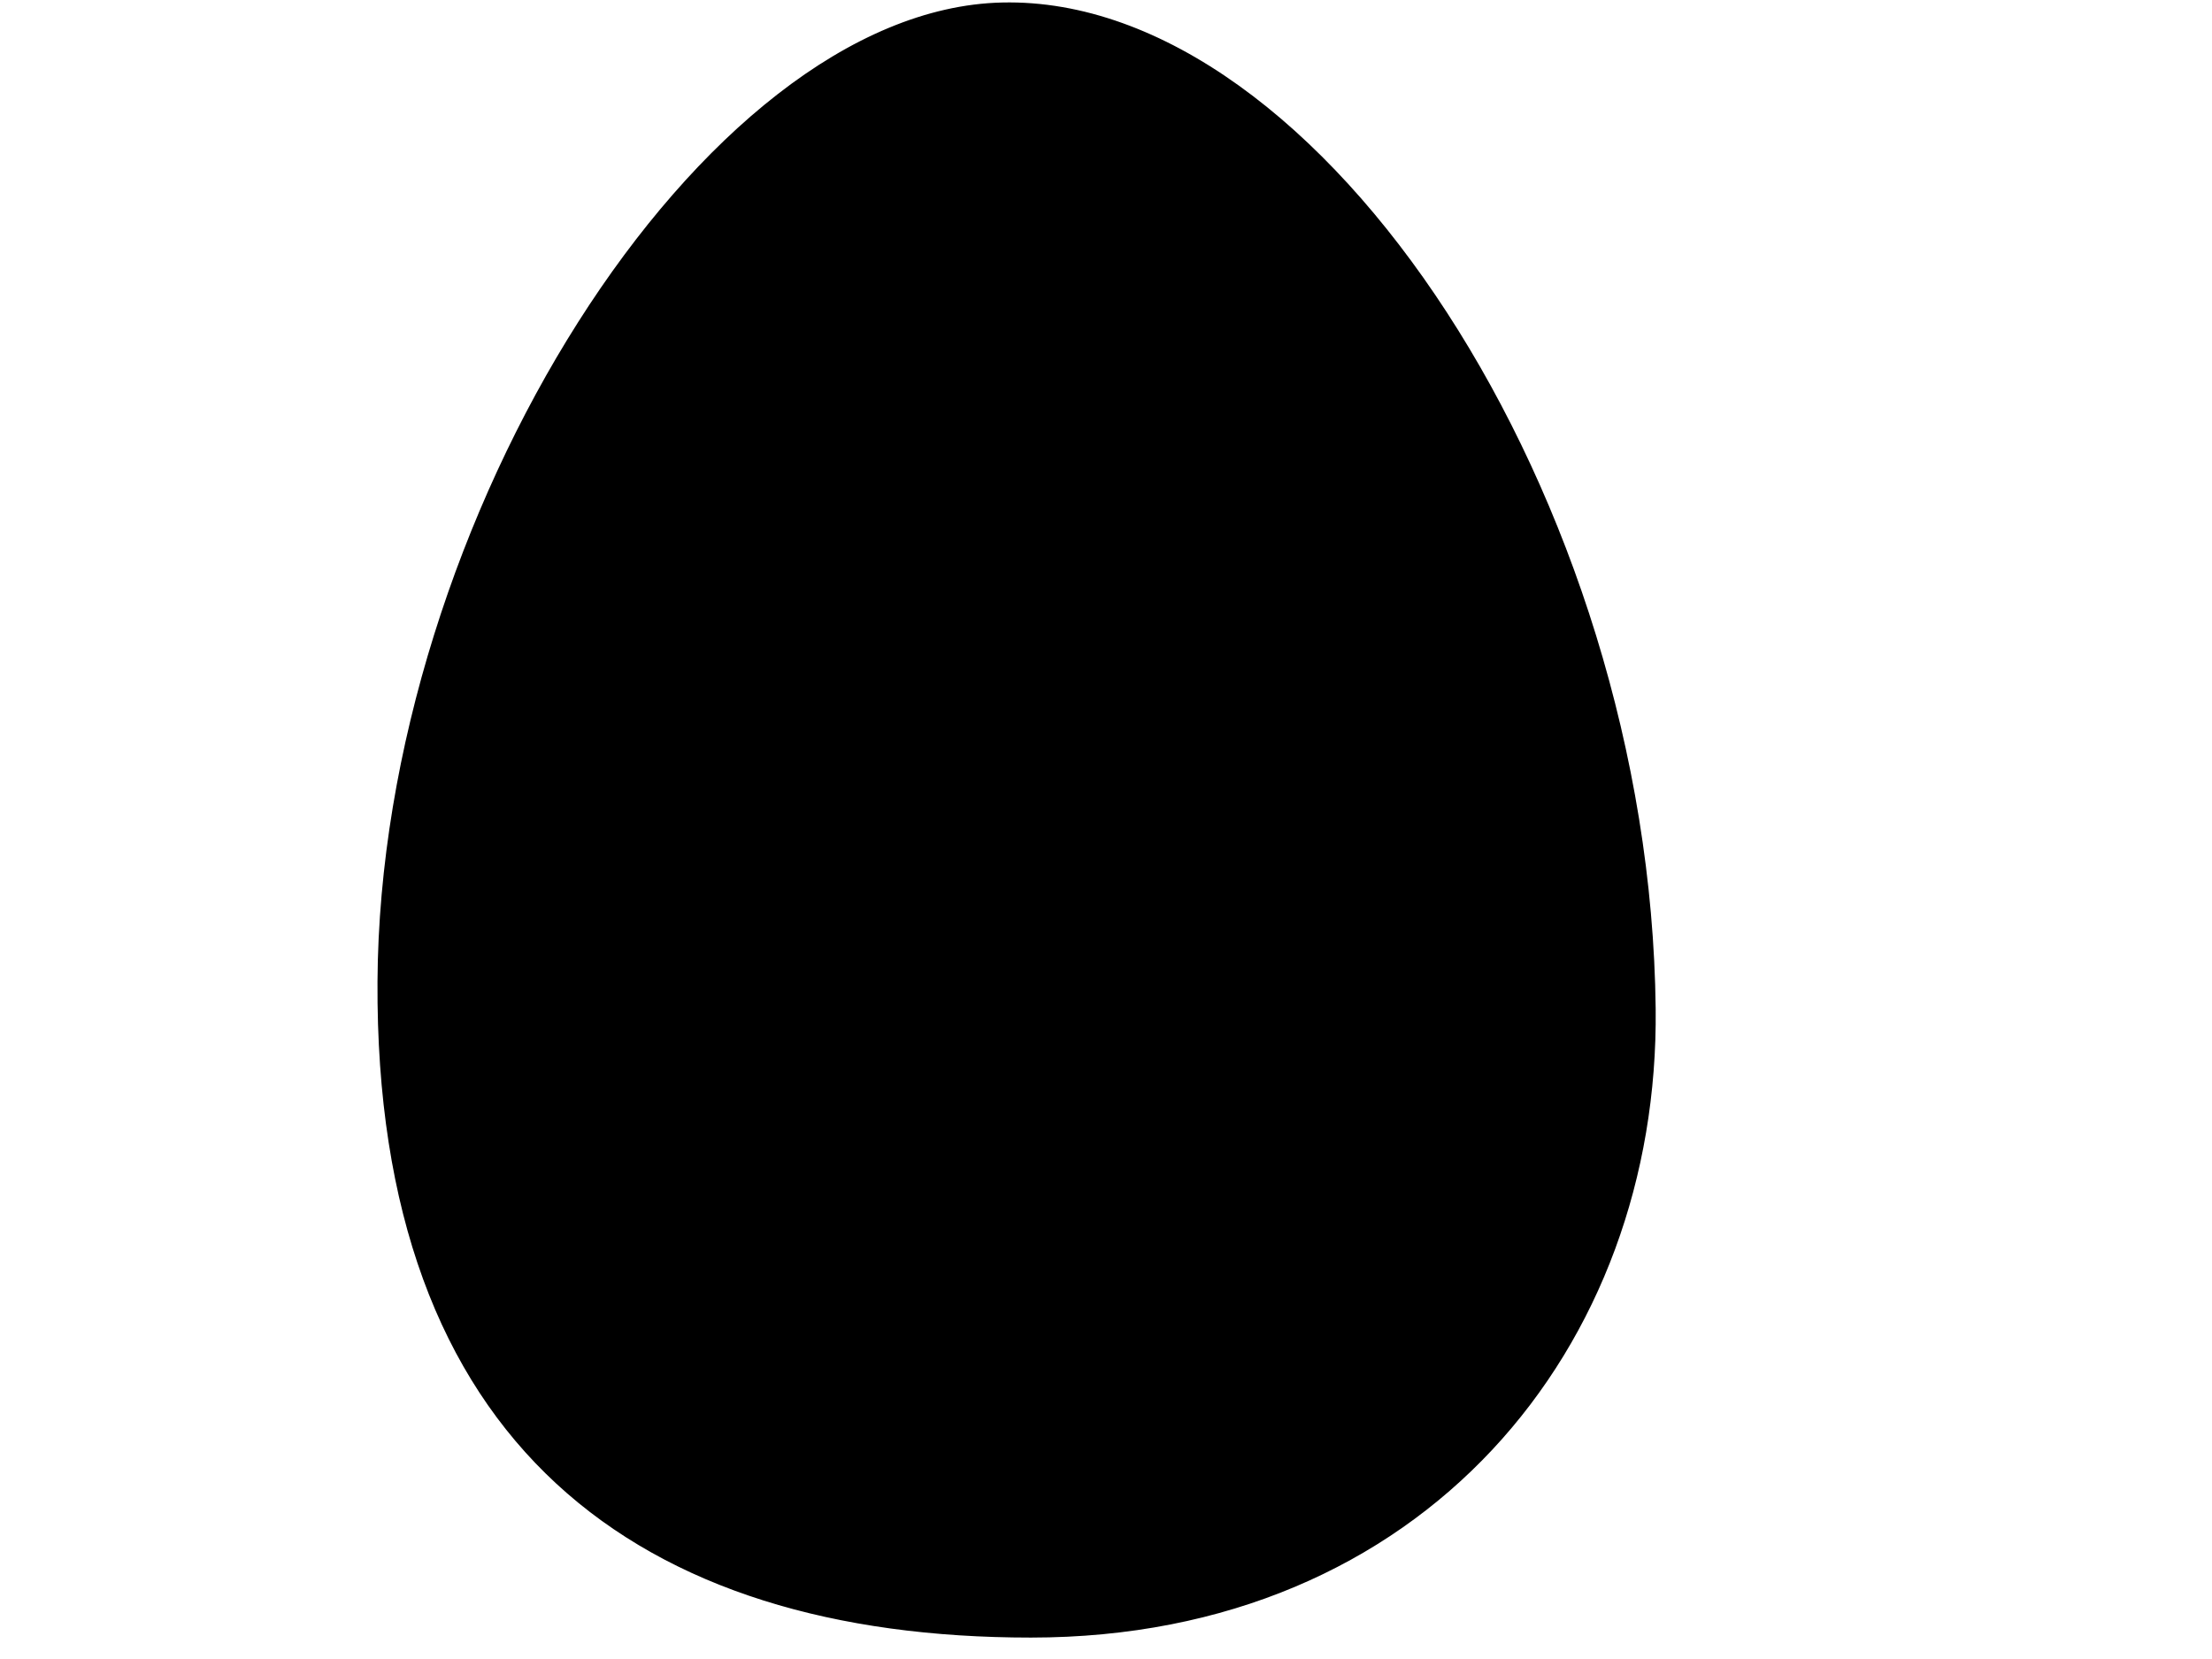
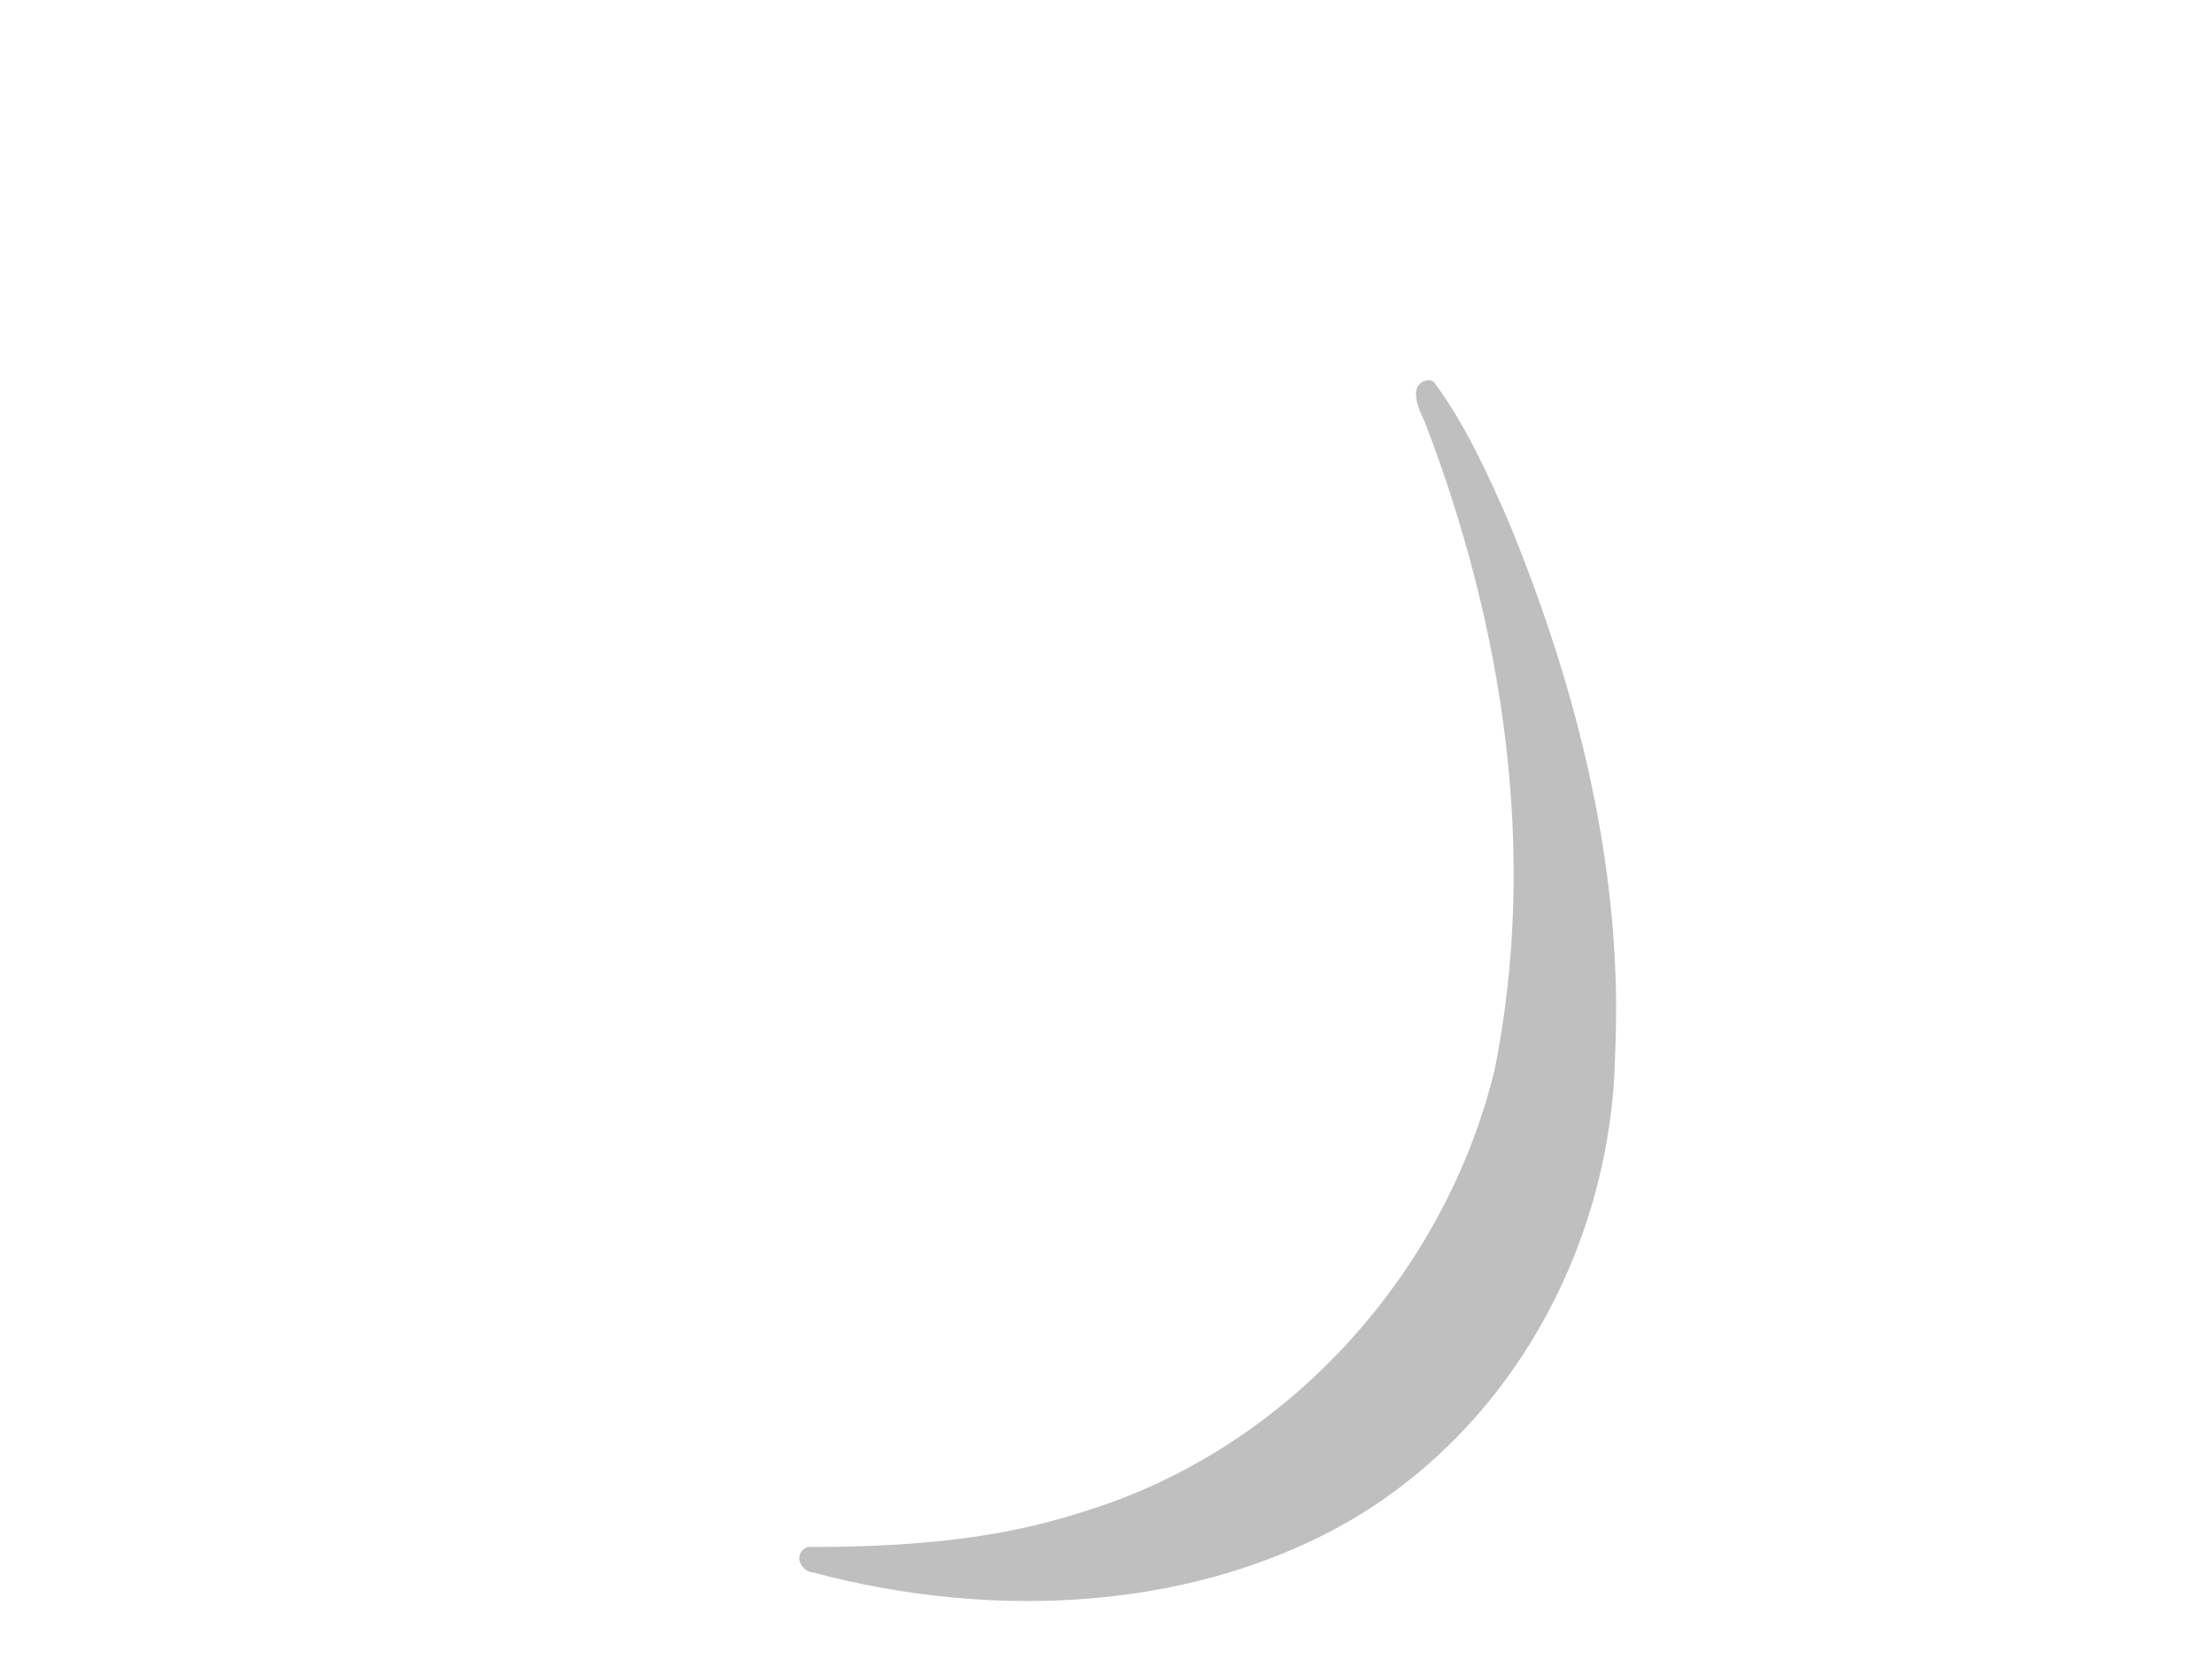
<svg xmlns="http://www.w3.org/2000/svg" xmlns:xlink="http://www.w3.org/1999/xlink" width="640" height="480">
  <title>egg_black</title>
  <defs>
    <linearGradient id="linearGradient8136">
      <stop stop-color="#ffb837" id="stop8138" offset="0" />
      <stop stop-color="#f1c90b" offset="0.772" id="stop8144" />
      <stop stop-color="#fff200" id="stop8140" offset="1" />
    </linearGradient>
    <linearGradient id="linearGradient9142">
      <stop stop-color="#ffe21a" offset="0" id="stop9144" />
      <stop stop-color="#f2f41c" id="stop9146" offset="0.837" />
      <stop stop-color="#92c600" offset="1" id="stop9148" />
    </linearGradient>
    <radialGradient r="131" fy="648.076" fx="352.857" cy="648.076" cx="352.857" gradientTransform="matrix(1,-2.0432183e-7,2.0877812e-7,1.022,-1.6336572e-4,-14.135)" gradientUnits="userSpaceOnUse" id="radialGradient5154" xlink:href="#linearGradient9142" />
  </defs>
  <g>
    <title>Layer 1</title>
    <g id="layer1">
      <g id="g8146">
        <g id="g8152">
-           <path fill="#000000" fill-rule="evenodd" stroke="#000000" stroke-width="5" stroke-linecap="round" stroke-linejoin="round" stroke-miterlimit="4" stroke-dashoffset="0" d="m476.537,291.872c1.082,96.438 -65.932,179.429 -178.263,179.429c-112.33,0 -187.293,-54.709 -186.554,-187.23c0.726,-132.827 93.61,-278.936 178.263,-280.845c90.295,-2.106 184.937,141.911 186.554,288.647z" id="path2167" />
          <path fill="#000000" fill-opacity="0.251" fill-rule="evenodd" stroke-width="5" stroke-linecap="round" stroke-linejoin="round" stroke-miterlimit="4" stroke-dashoffset="0" d="m412.832,110.078c-5.643,1.194 -2.338,8.454 -0.665,11.832c22.855,59.323 32.882,124.752 20.306,187.466c-13.915,57.71 -58.882,109.868 -119.555,128.165c-25.365,8.274 -52.544,10.097 -79.199,10.04c-4.315,1.664 -2.454,7.045 1.701,7.442c52.394,13.922 112.354,11.344 158.84,-17.257c46.12,-28.853 72.004,-80.907 73.029,-132.347c2.514,-52.723 -10.522,-105.07 -30.581,-153.994c-6.161,-14.102 -12.563,-28.33 -21.821,-40.892c-0.565,-0.446 -1.345,-0.614 -2.056,-0.455z" id="path3139" />
-           <path fill="#000000" fill-opacity="0.498" fill-rule="evenodd" stroke="#000000" stroke-width="2" stroke-linecap="round" stroke-linejoin="round" stroke-miterlimit="4" stroke-dashoffset="0" d="m259.206,107.696c-5.497,20.963 -8.095,28.45 -25.573,31.259c-12.047,1.936 -24.191,-8.803 -20.046,-29.959c3.325,-16.969 17.043,-34.102 32.483,-36.46c17.024,-2.6 17.579,18.218 13.136,35.16z" id="path4257" />
        </g>
      </g>
    </g>
  </g>
</svg>